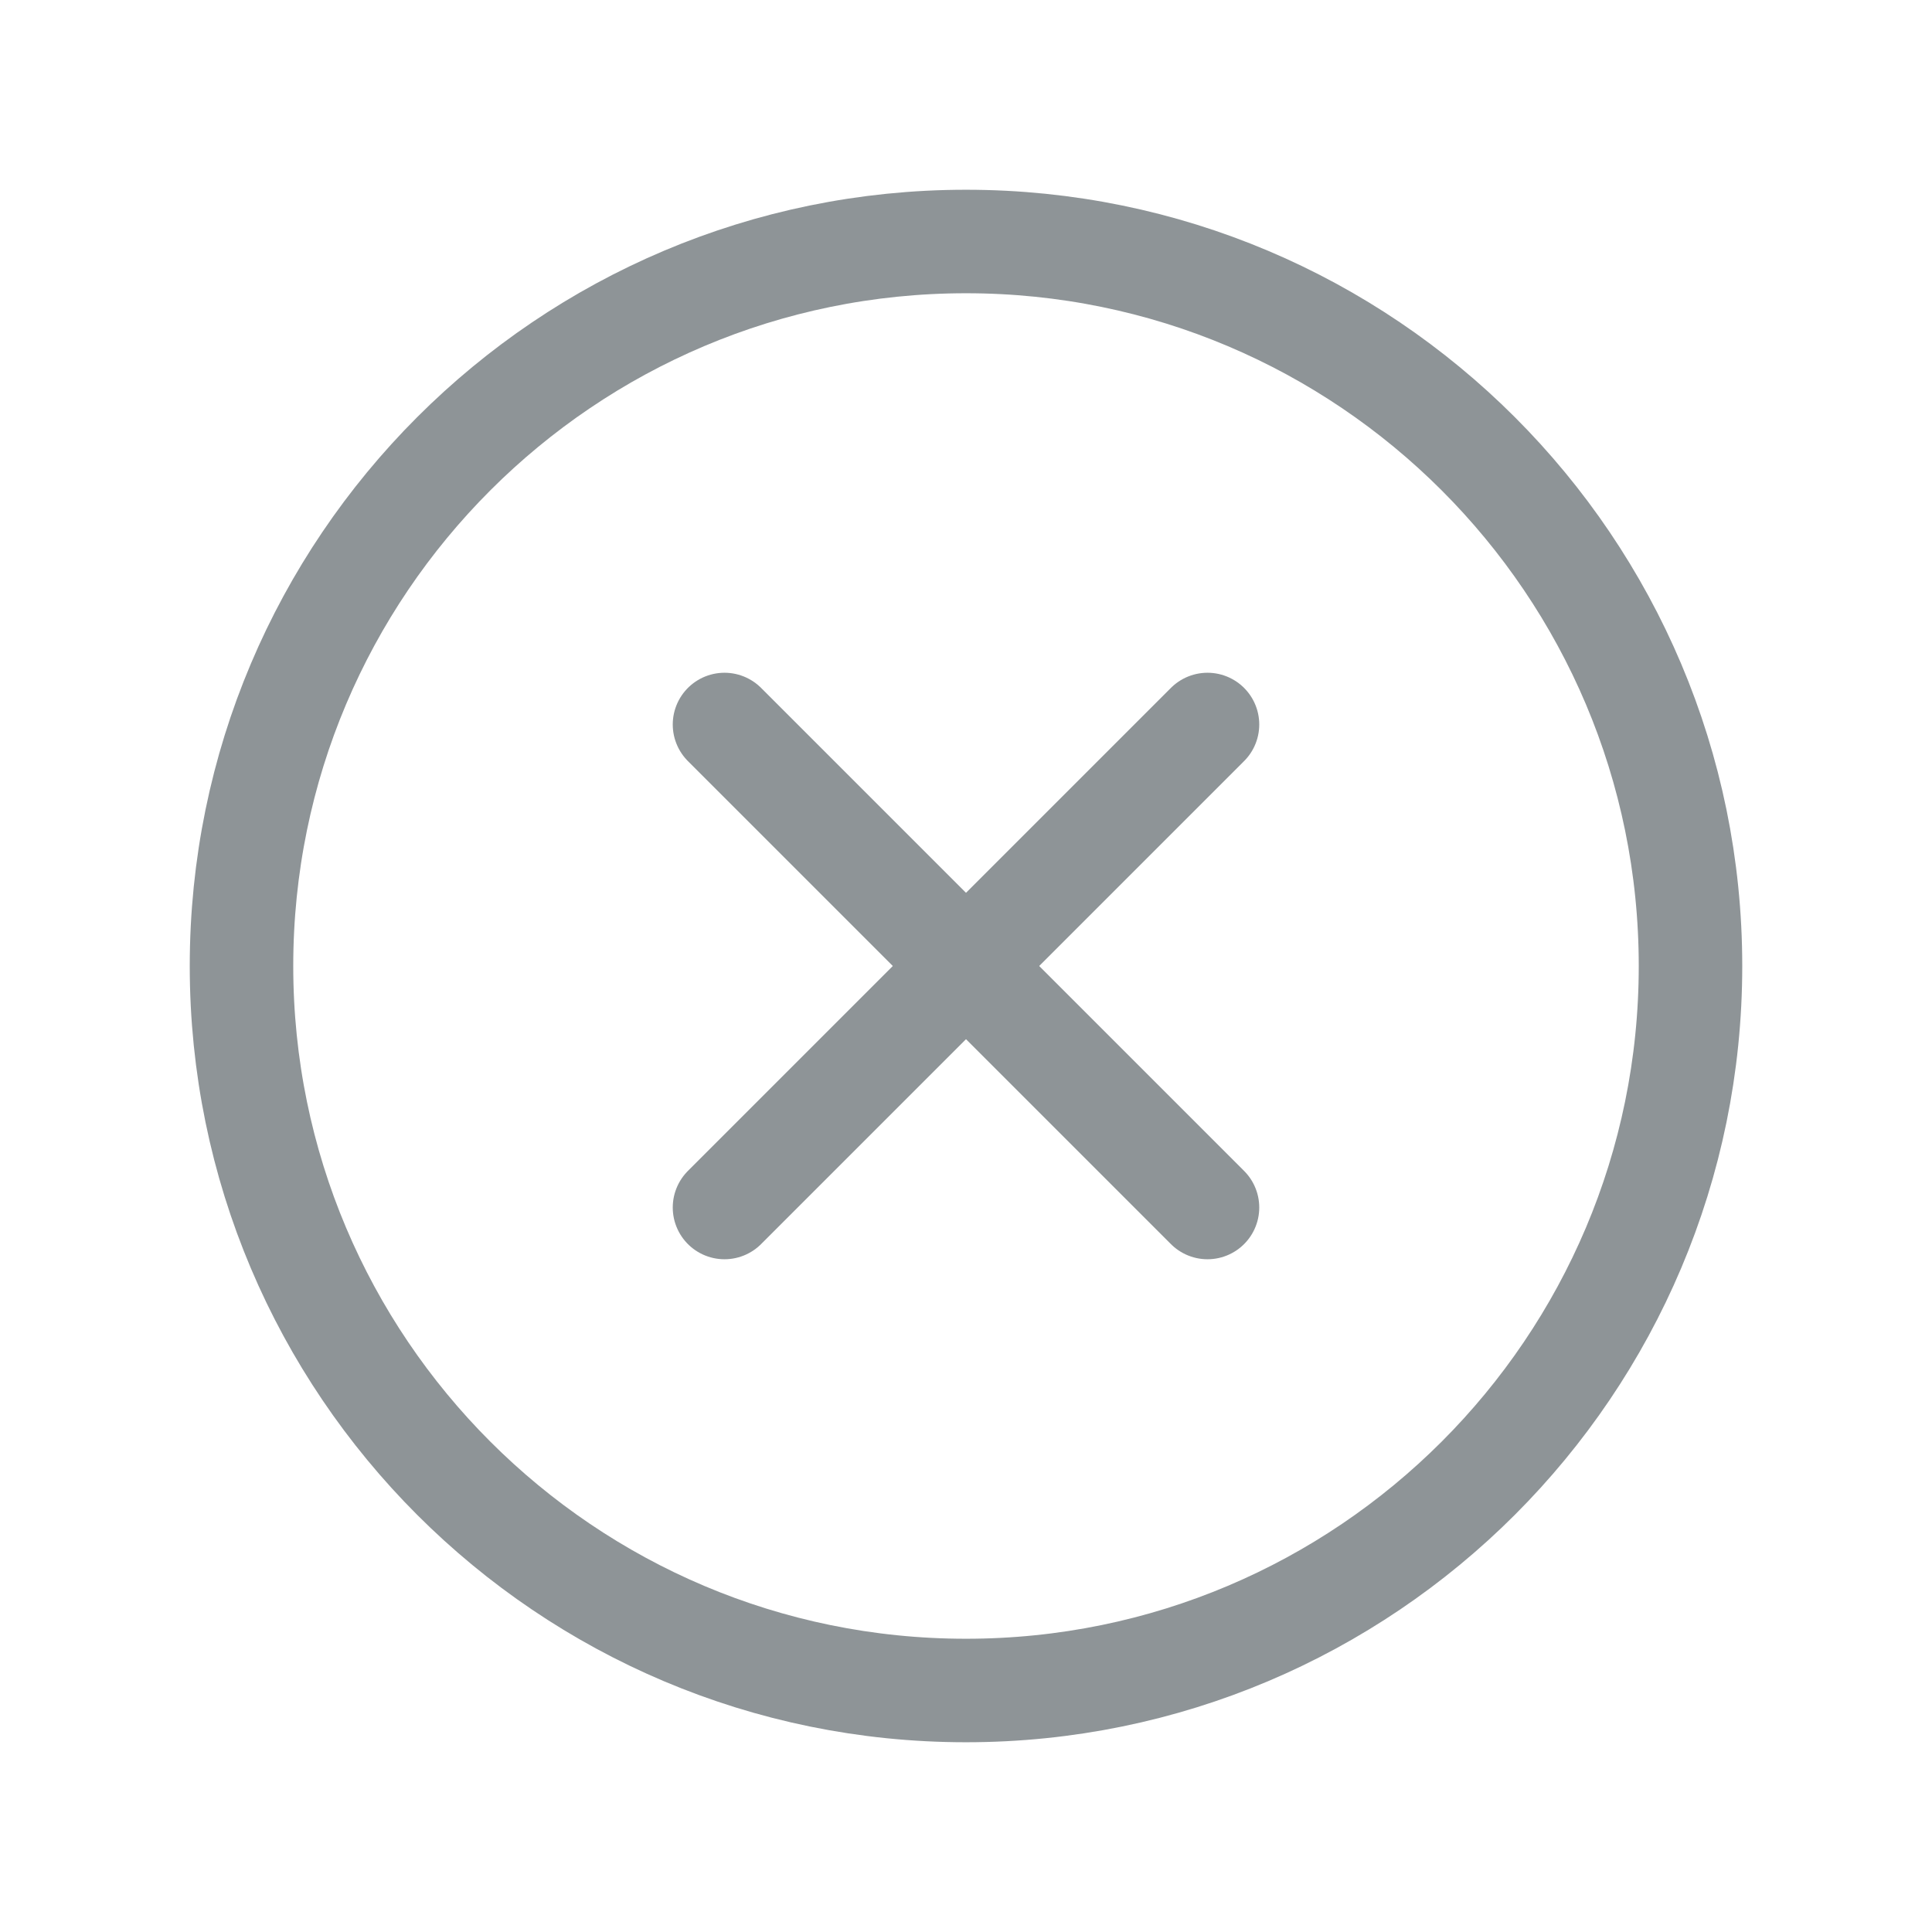
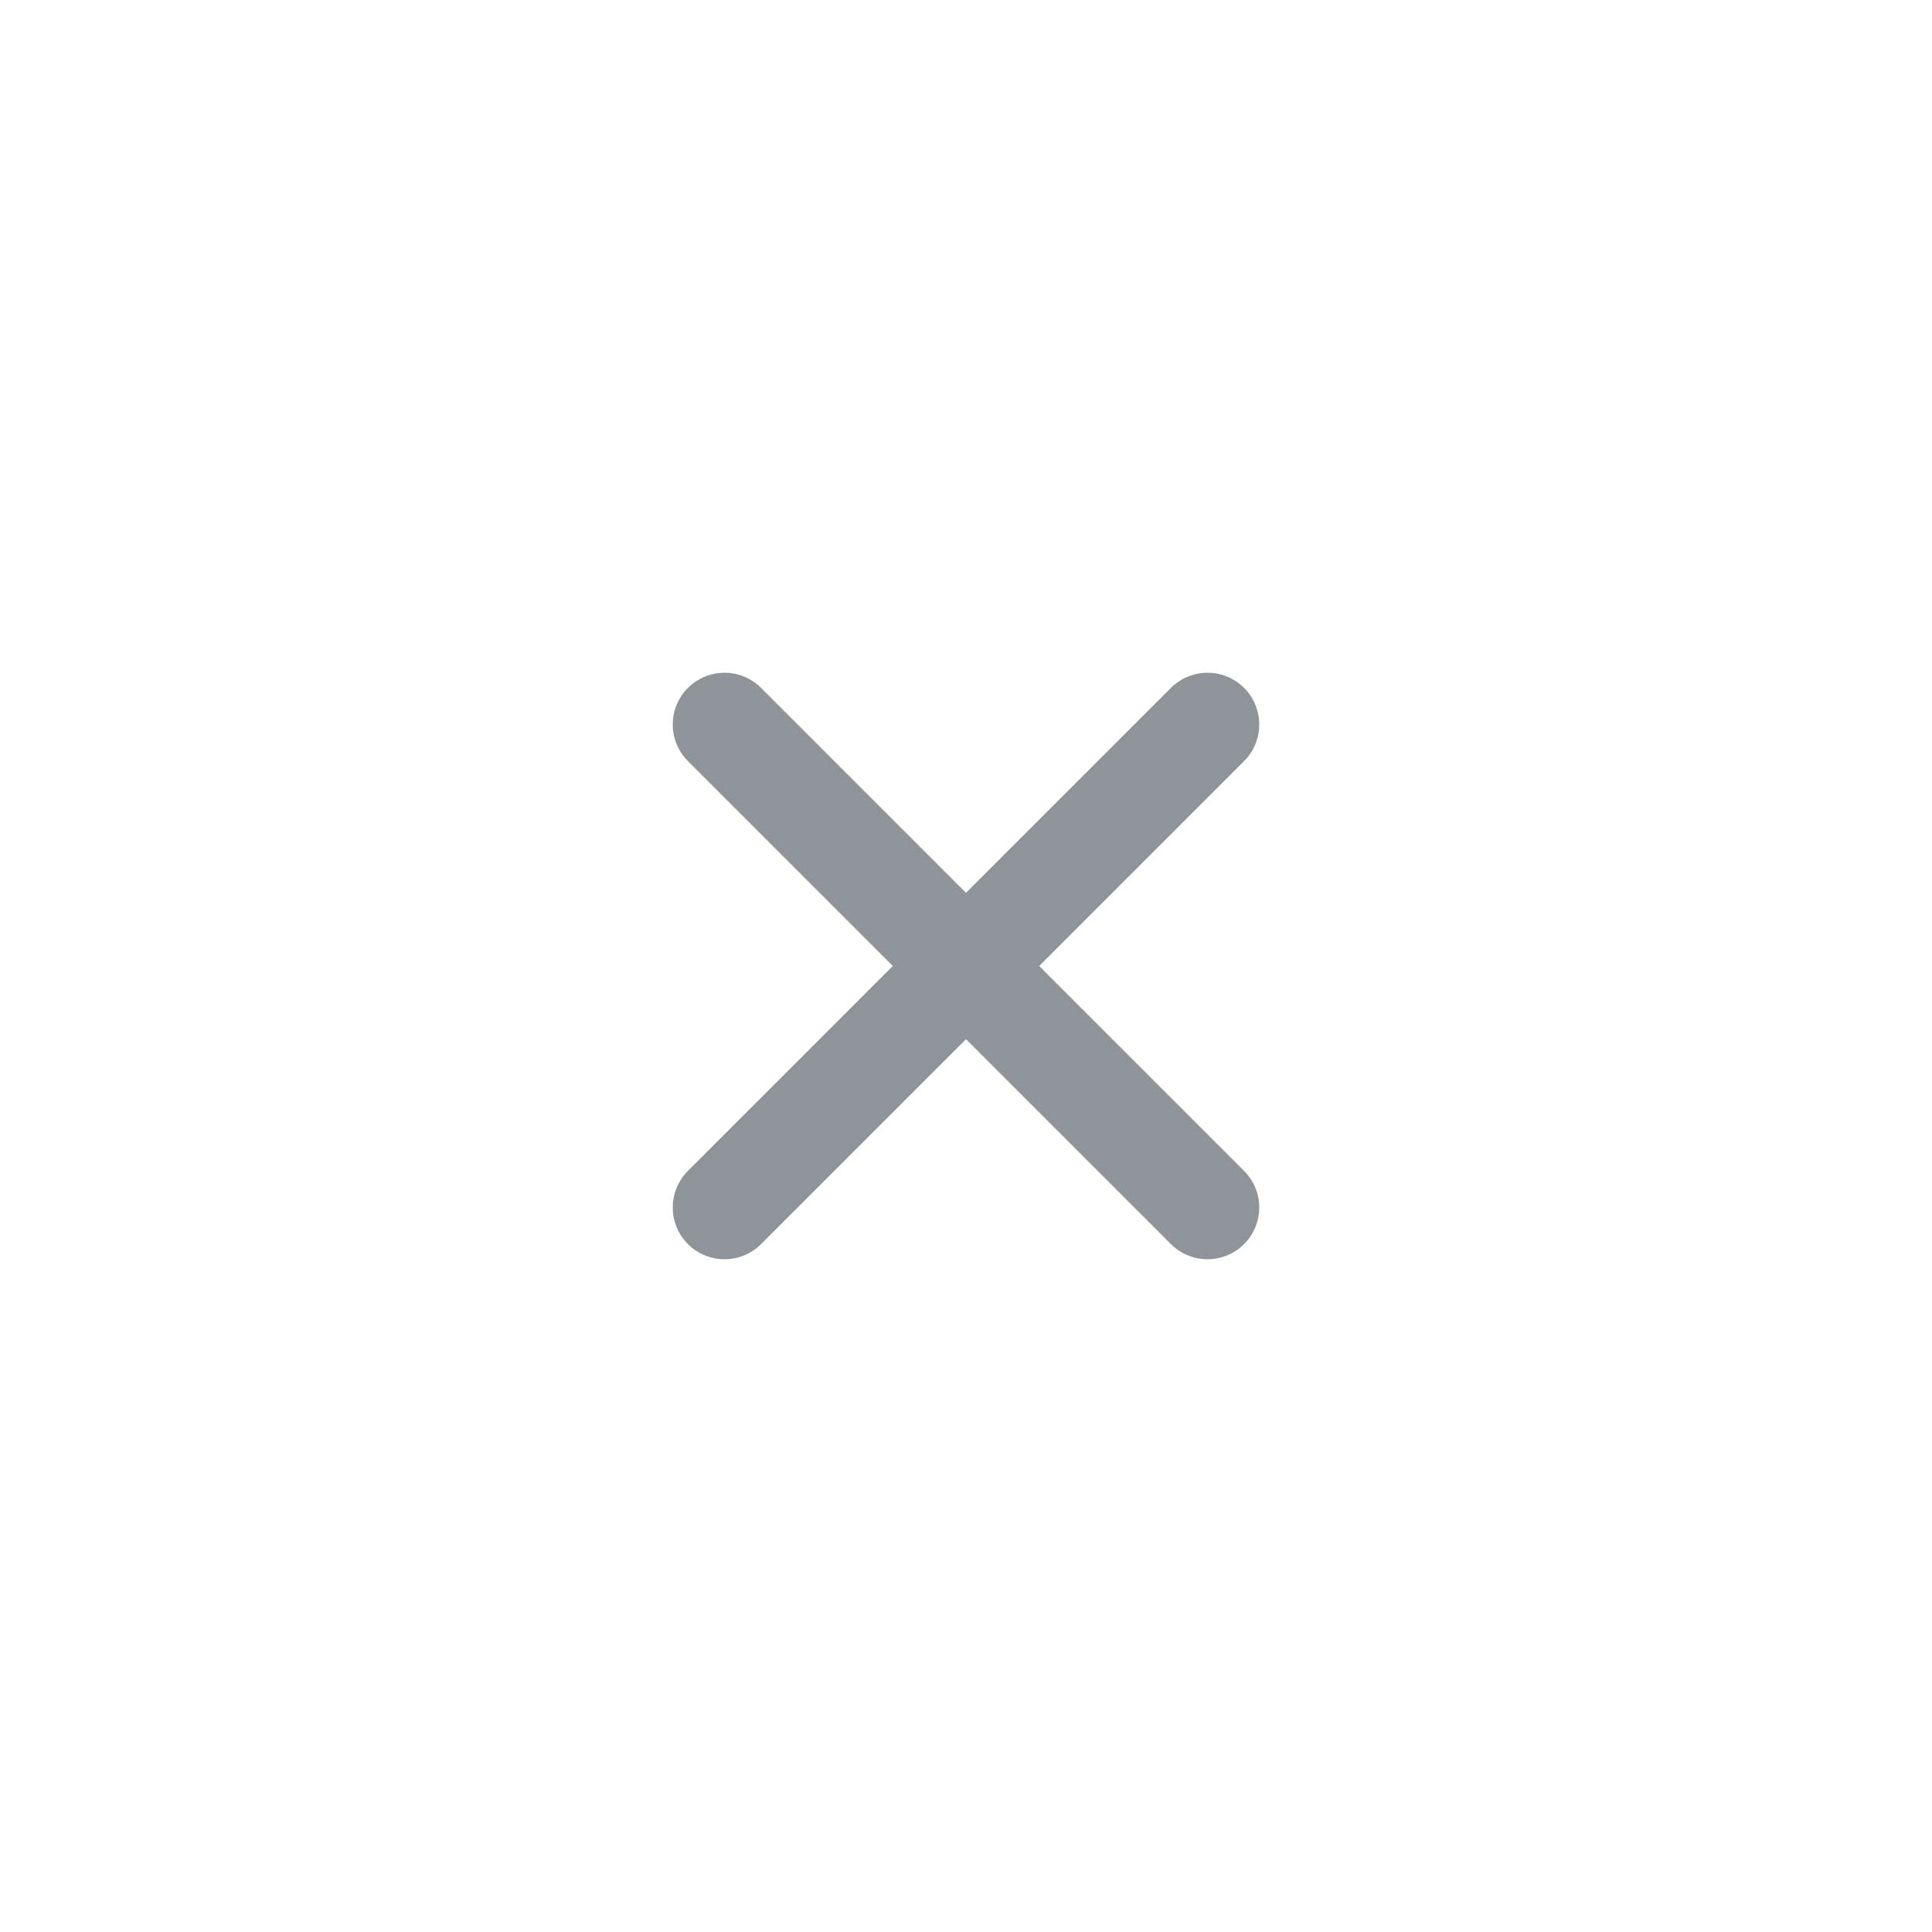
<svg xmlns="http://www.w3.org/2000/svg" width="28" height="28" viewBox="0 0 28 28" fill="none">
-   <path d="M24.5 14C24.5 8.203 19.797 3.5 14 3.5C8.203 3.5 3.5 8.203 3.5 14C3.5 19.797 8.203 24.5 14 24.5C19.797 24.5 24.5 19.797 24.5 14Z" stroke="#8E9497" stroke-width="1.5" stroke-miterlimit="10" />
  <path d="M17.5 17.5L10.5 10.5" stroke="#8E9497" stroke-width="1.5" stroke-linecap="round" stroke-linejoin="round" />
  <path d="M10.5 17.5L17.5 10.5" stroke="#8E9497" stroke-width="1.5" stroke-linecap="round" stroke-linejoin="round" />
</svg>